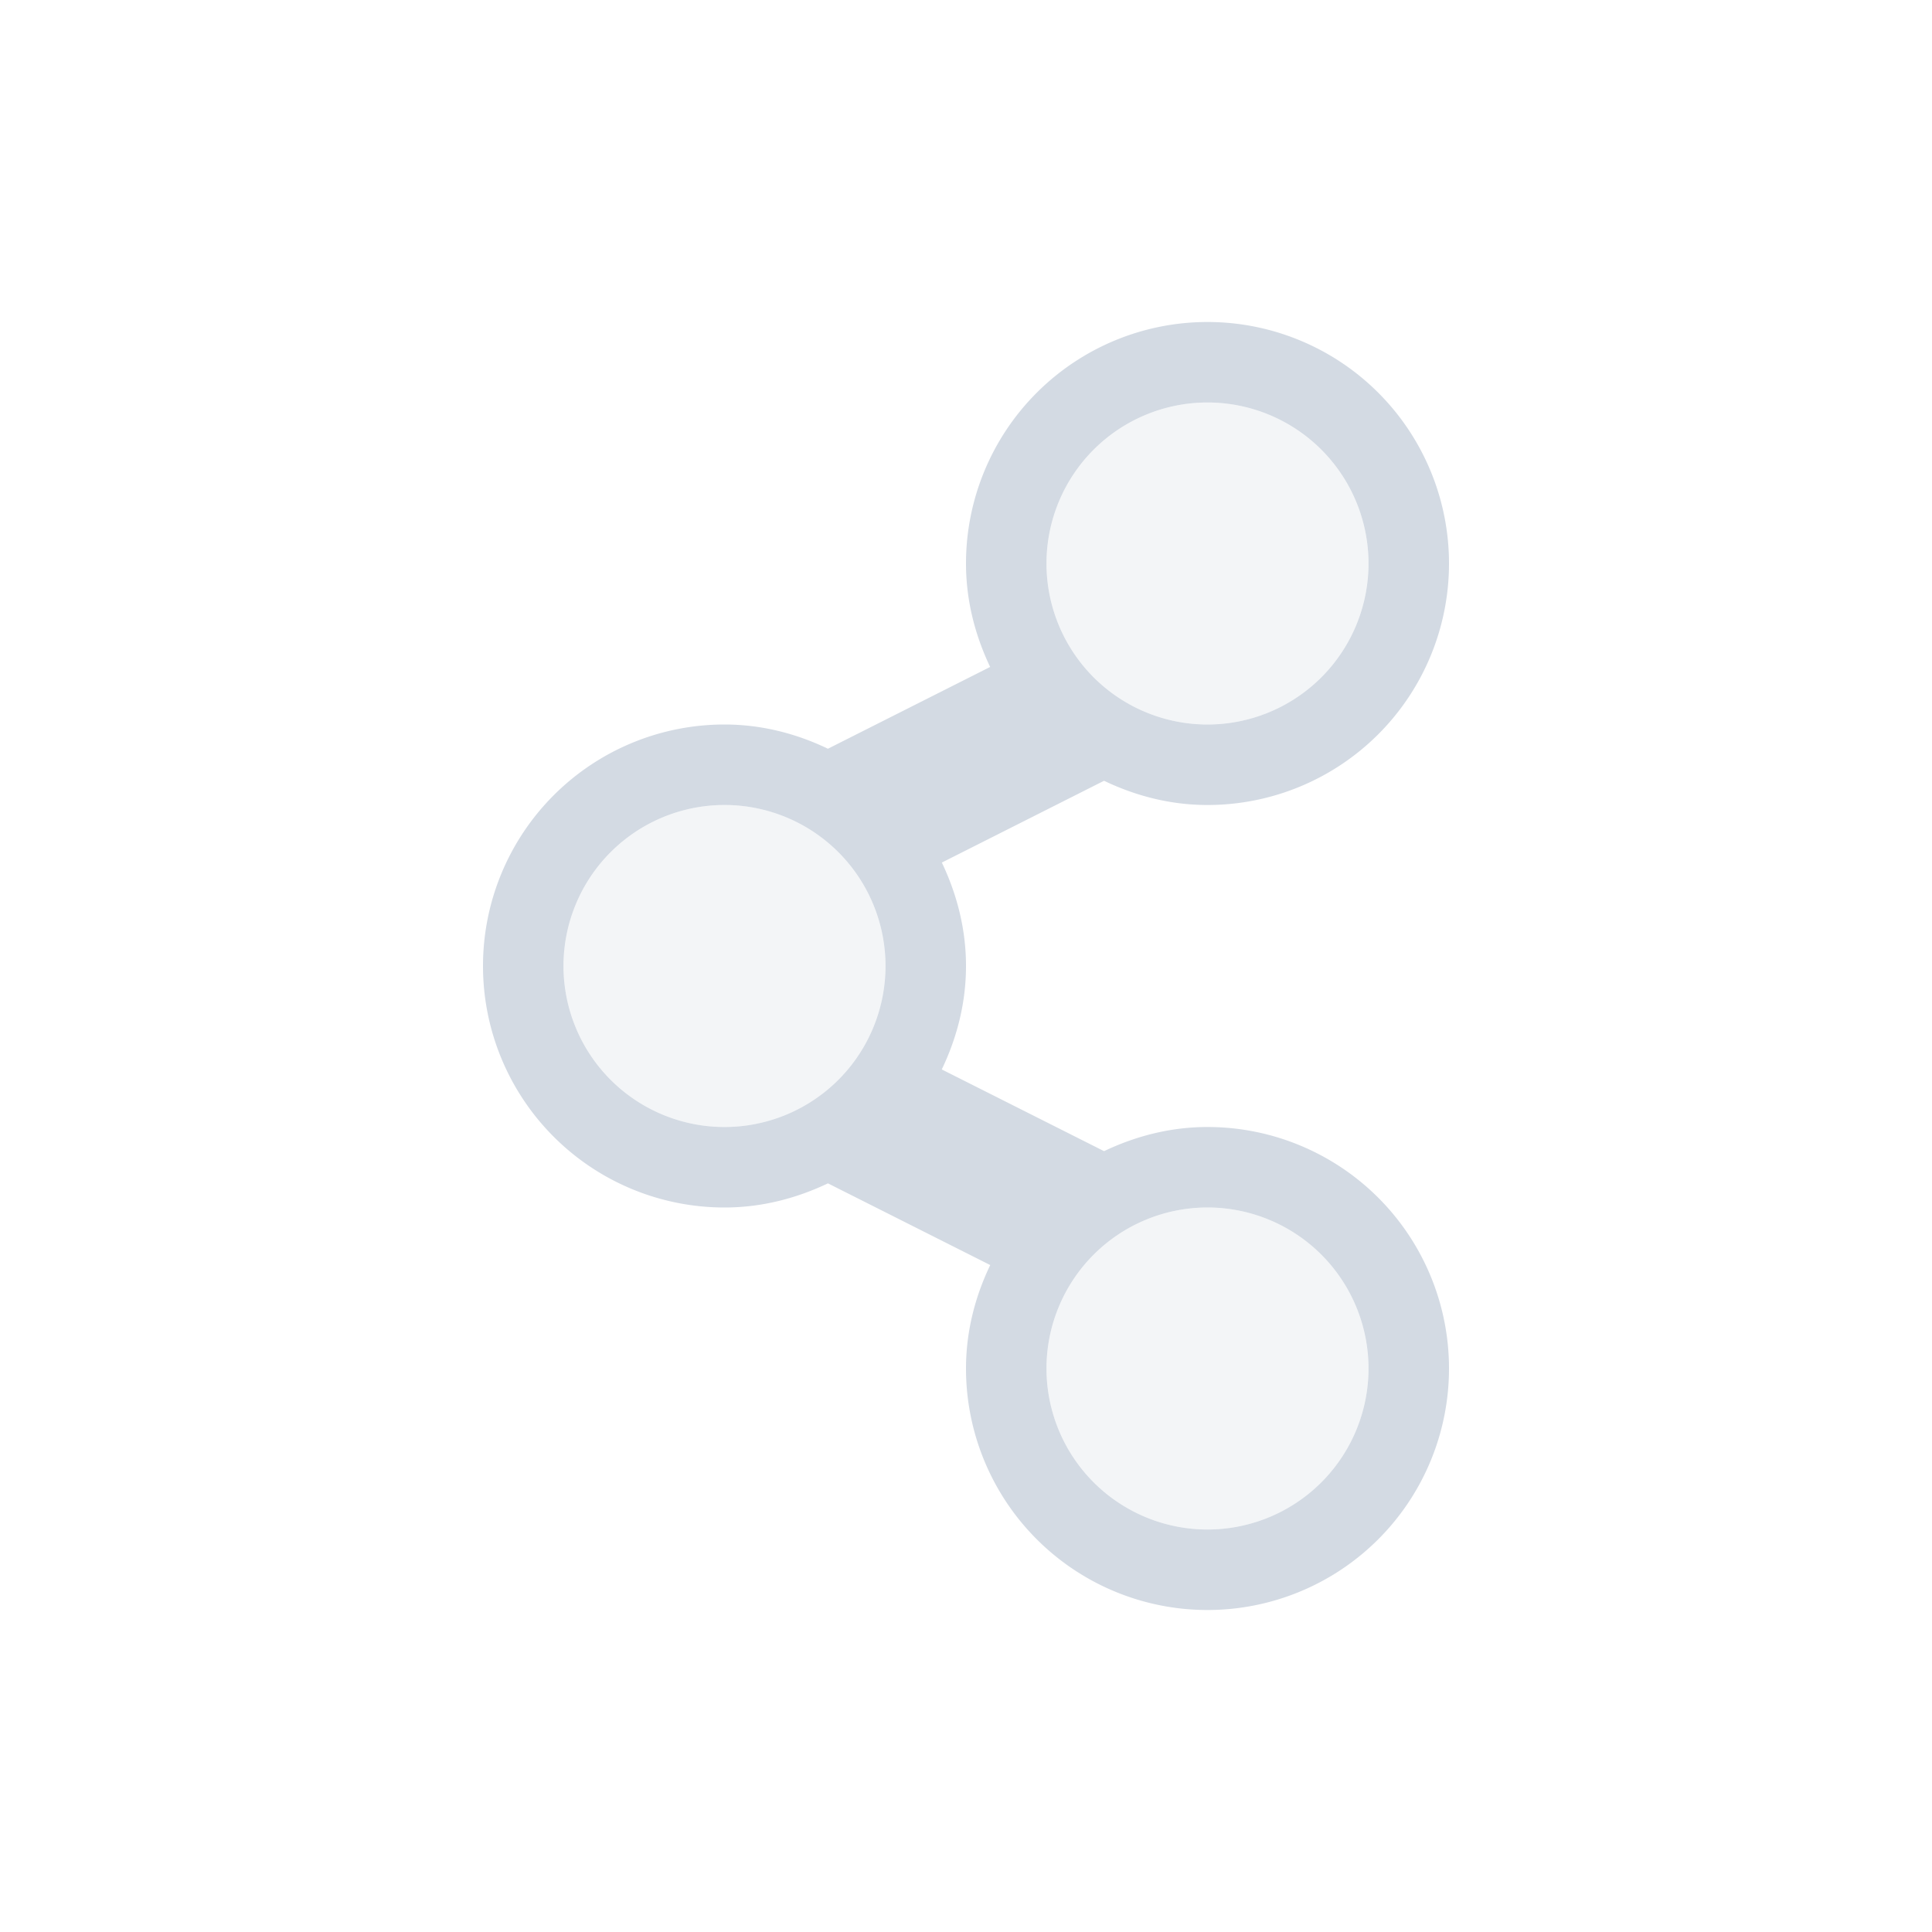
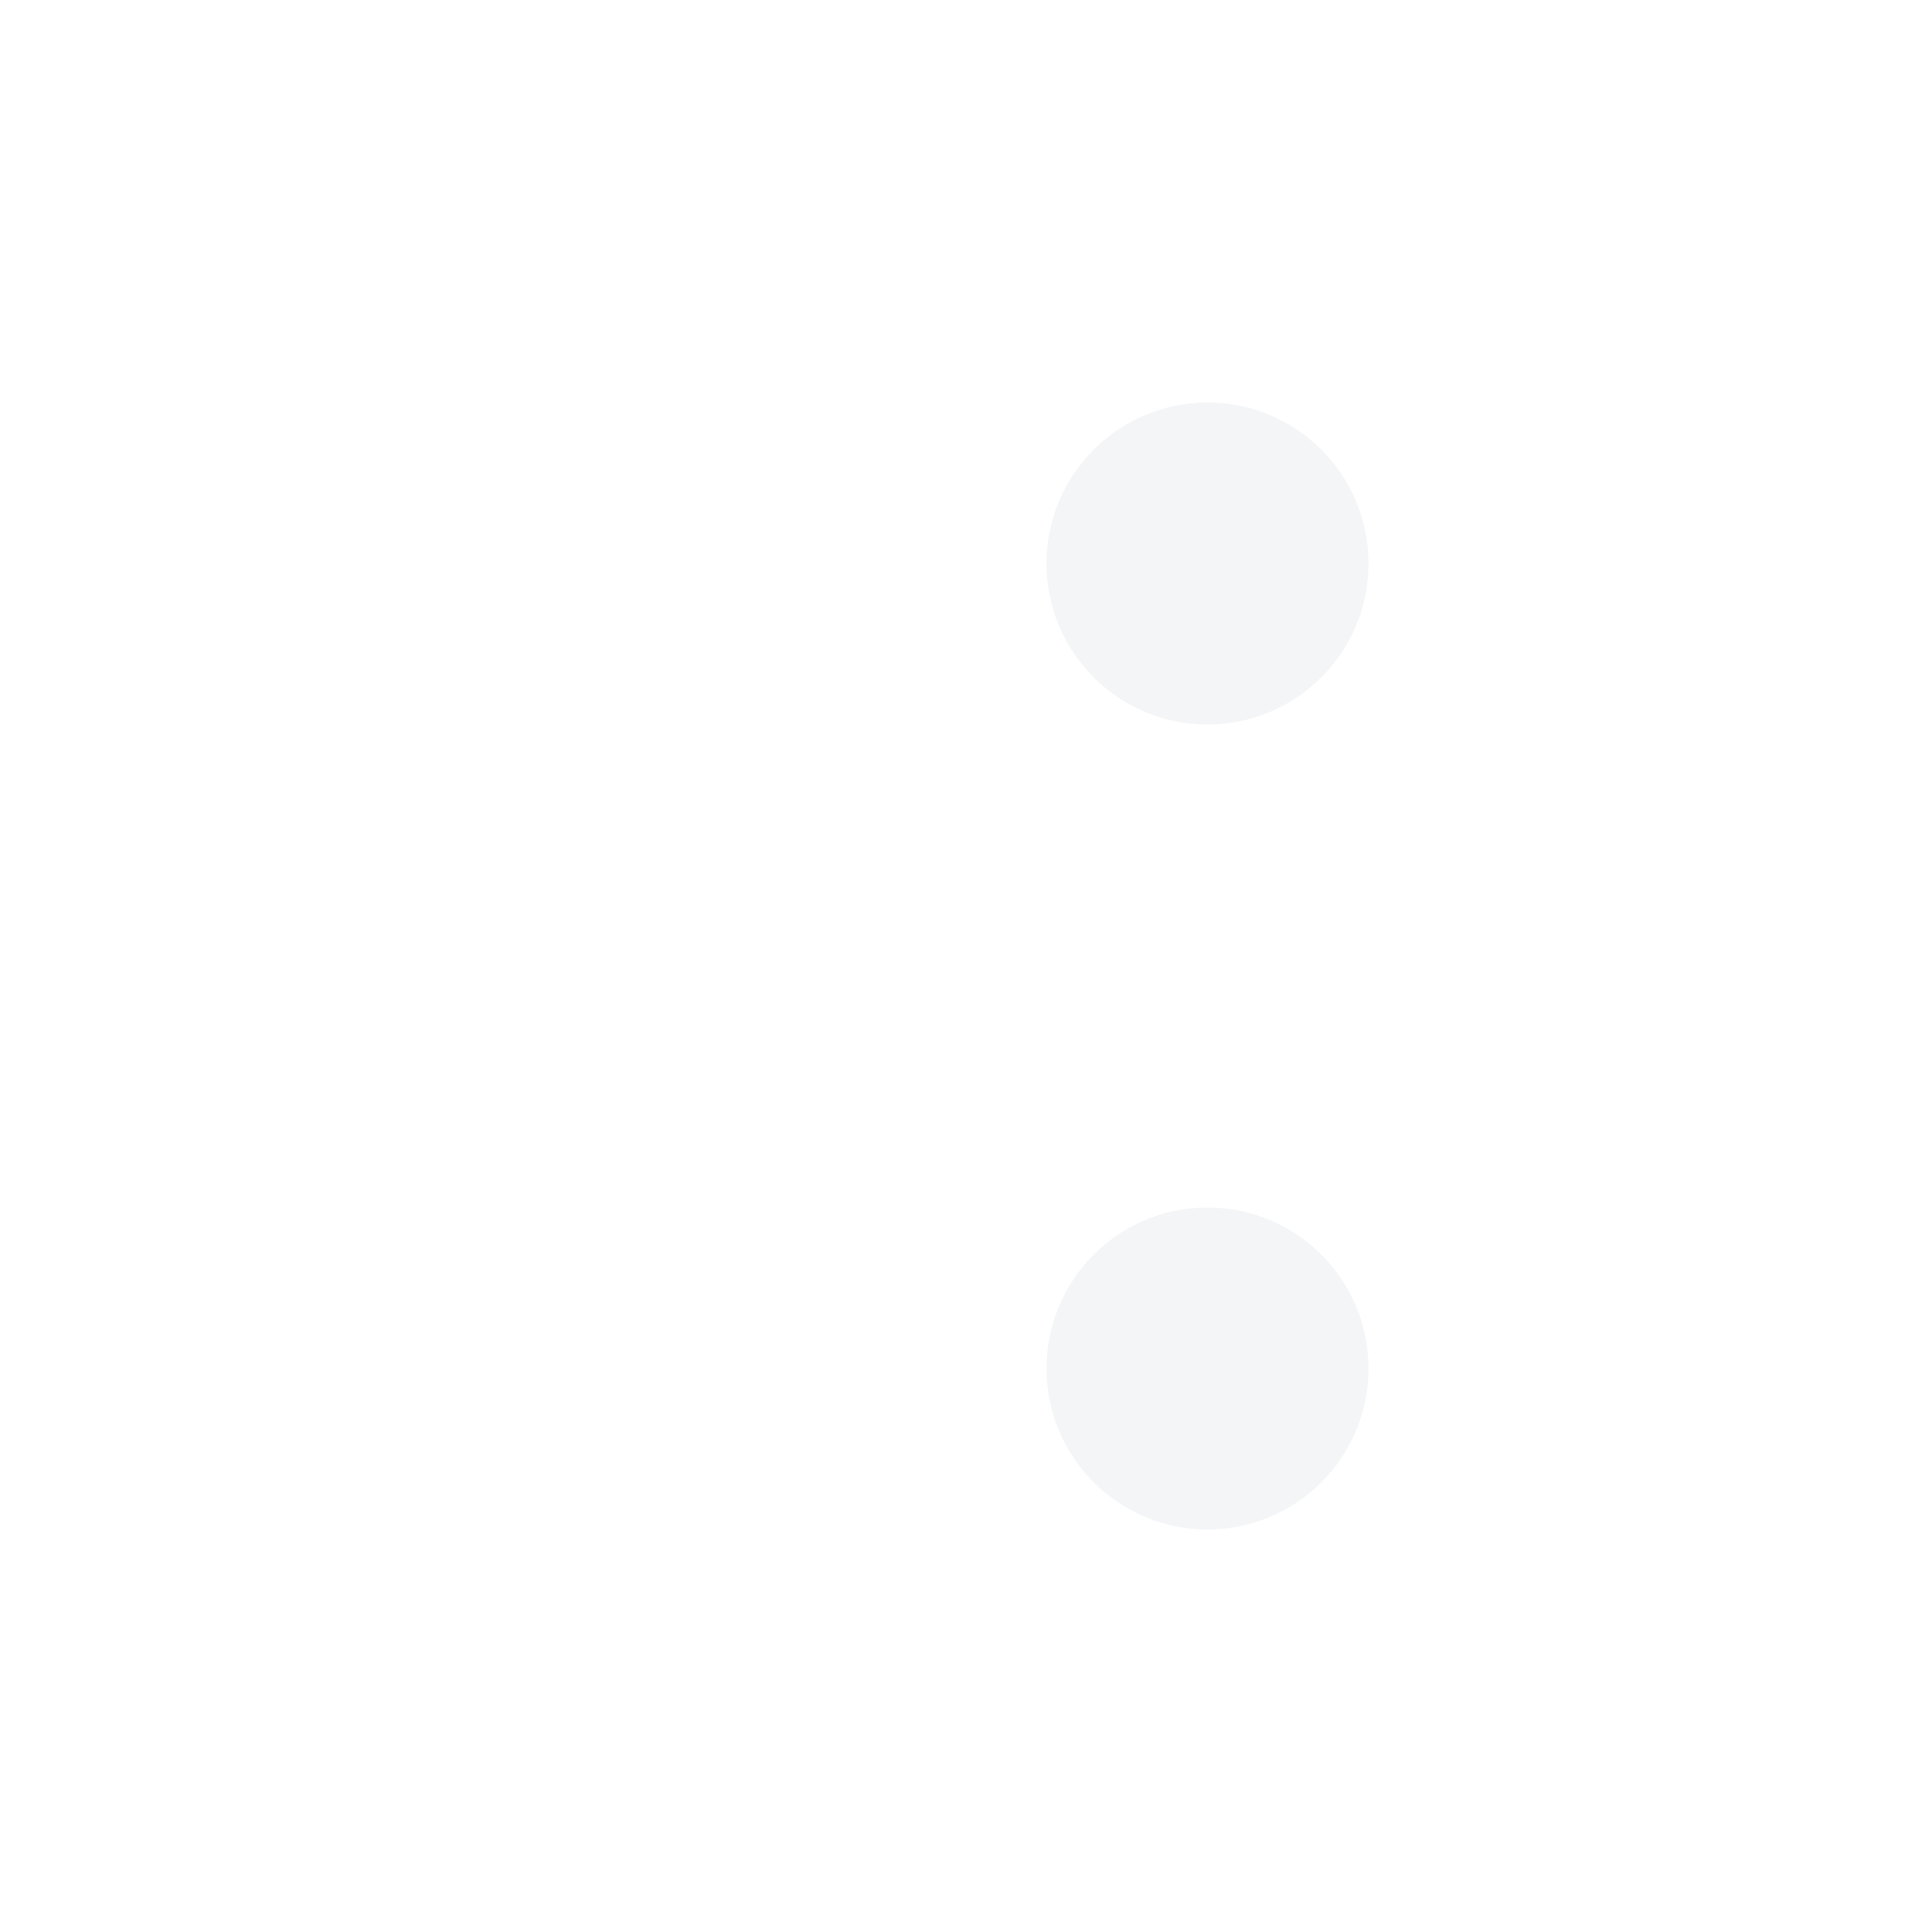
<svg xmlns="http://www.w3.org/2000/svg" width="24" height="24" version="1.1">
  <defs>
    <style id="current-color-scheme" type="text/css">.ColorScheme-Text { color:#d3dae3; } .ColorScheme-Highlight { color:#5294e2; }</style>
  </defs>
  <g class="ColorScheme-Text" transform="translate(4,4)" fill="currentColor">
-     <circle cx="5" cy="8" r="2" opacity=".25" />
    <circle cx="11" cy="13" r="2" opacity=".25" />
    <circle cx="11" cy="3" r="2" opacity=".25" />
-     <path d="m11 0a3 3 0 0 0-3 3c0 0.462 0.114 0.894 0.3 1.285l-2.015 1.016c-0.39-0.187-0.823-0.301-1.285-0.301a3 3 0 0 0 0 6c0.462 0 0.894-0.114 1.285-0.3l2.016 1.015c-0.187 0.39-0.301 0.823-0.301 1.285a3 3 0 1 0 3-3c-0.462 0-0.894 0.114-1.285 0.3l-2.016-1.015c0.187-0.39 0.301-0.823 0.301-1.285s-0.114-0.894-0.3-1.285l2.015-1.016c0.39 0.187 0.823 0.301 1.285 0.301a3 3 0 1 0 0-6zm0 1a2 2 0 1 1 0 4 2 2 0 0 1 0-4zm-6 5a2 2 0 1 1 0 4 2 2 0 0 1 0-4zm6 5a2 2 0 1 1 0 4 2 2 0 0 1 0-4z" />
  </g>
</svg>